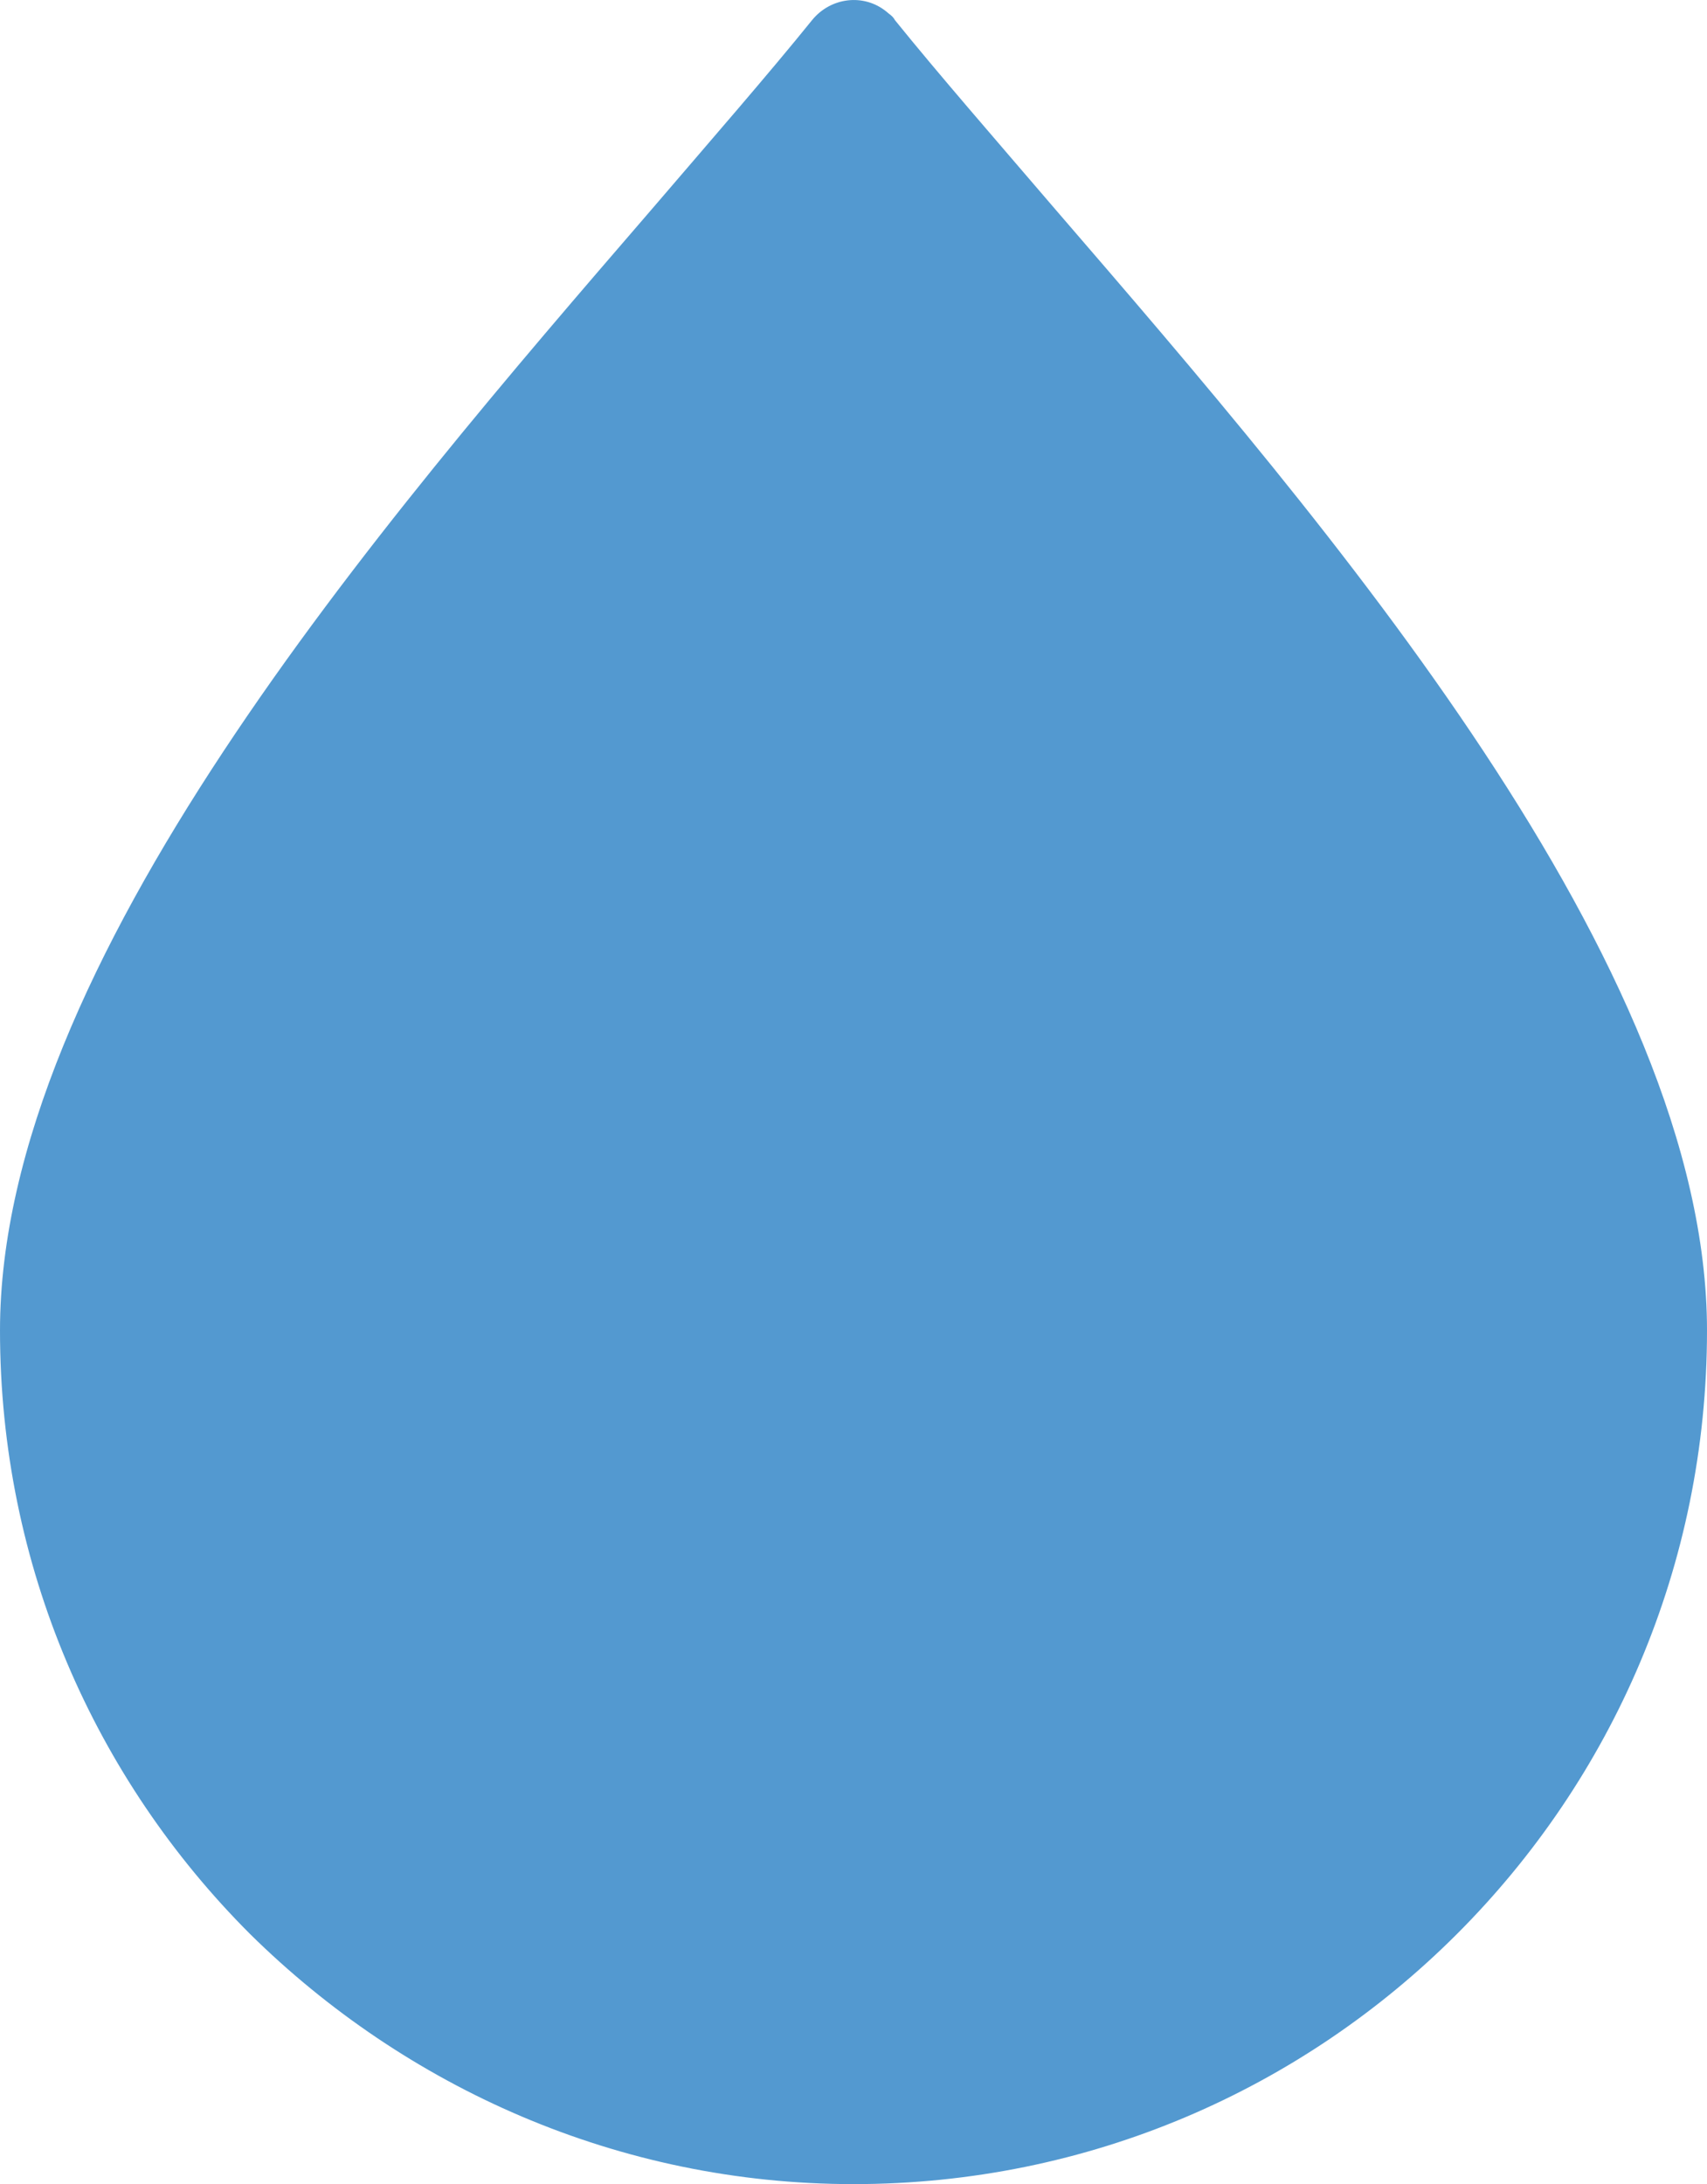
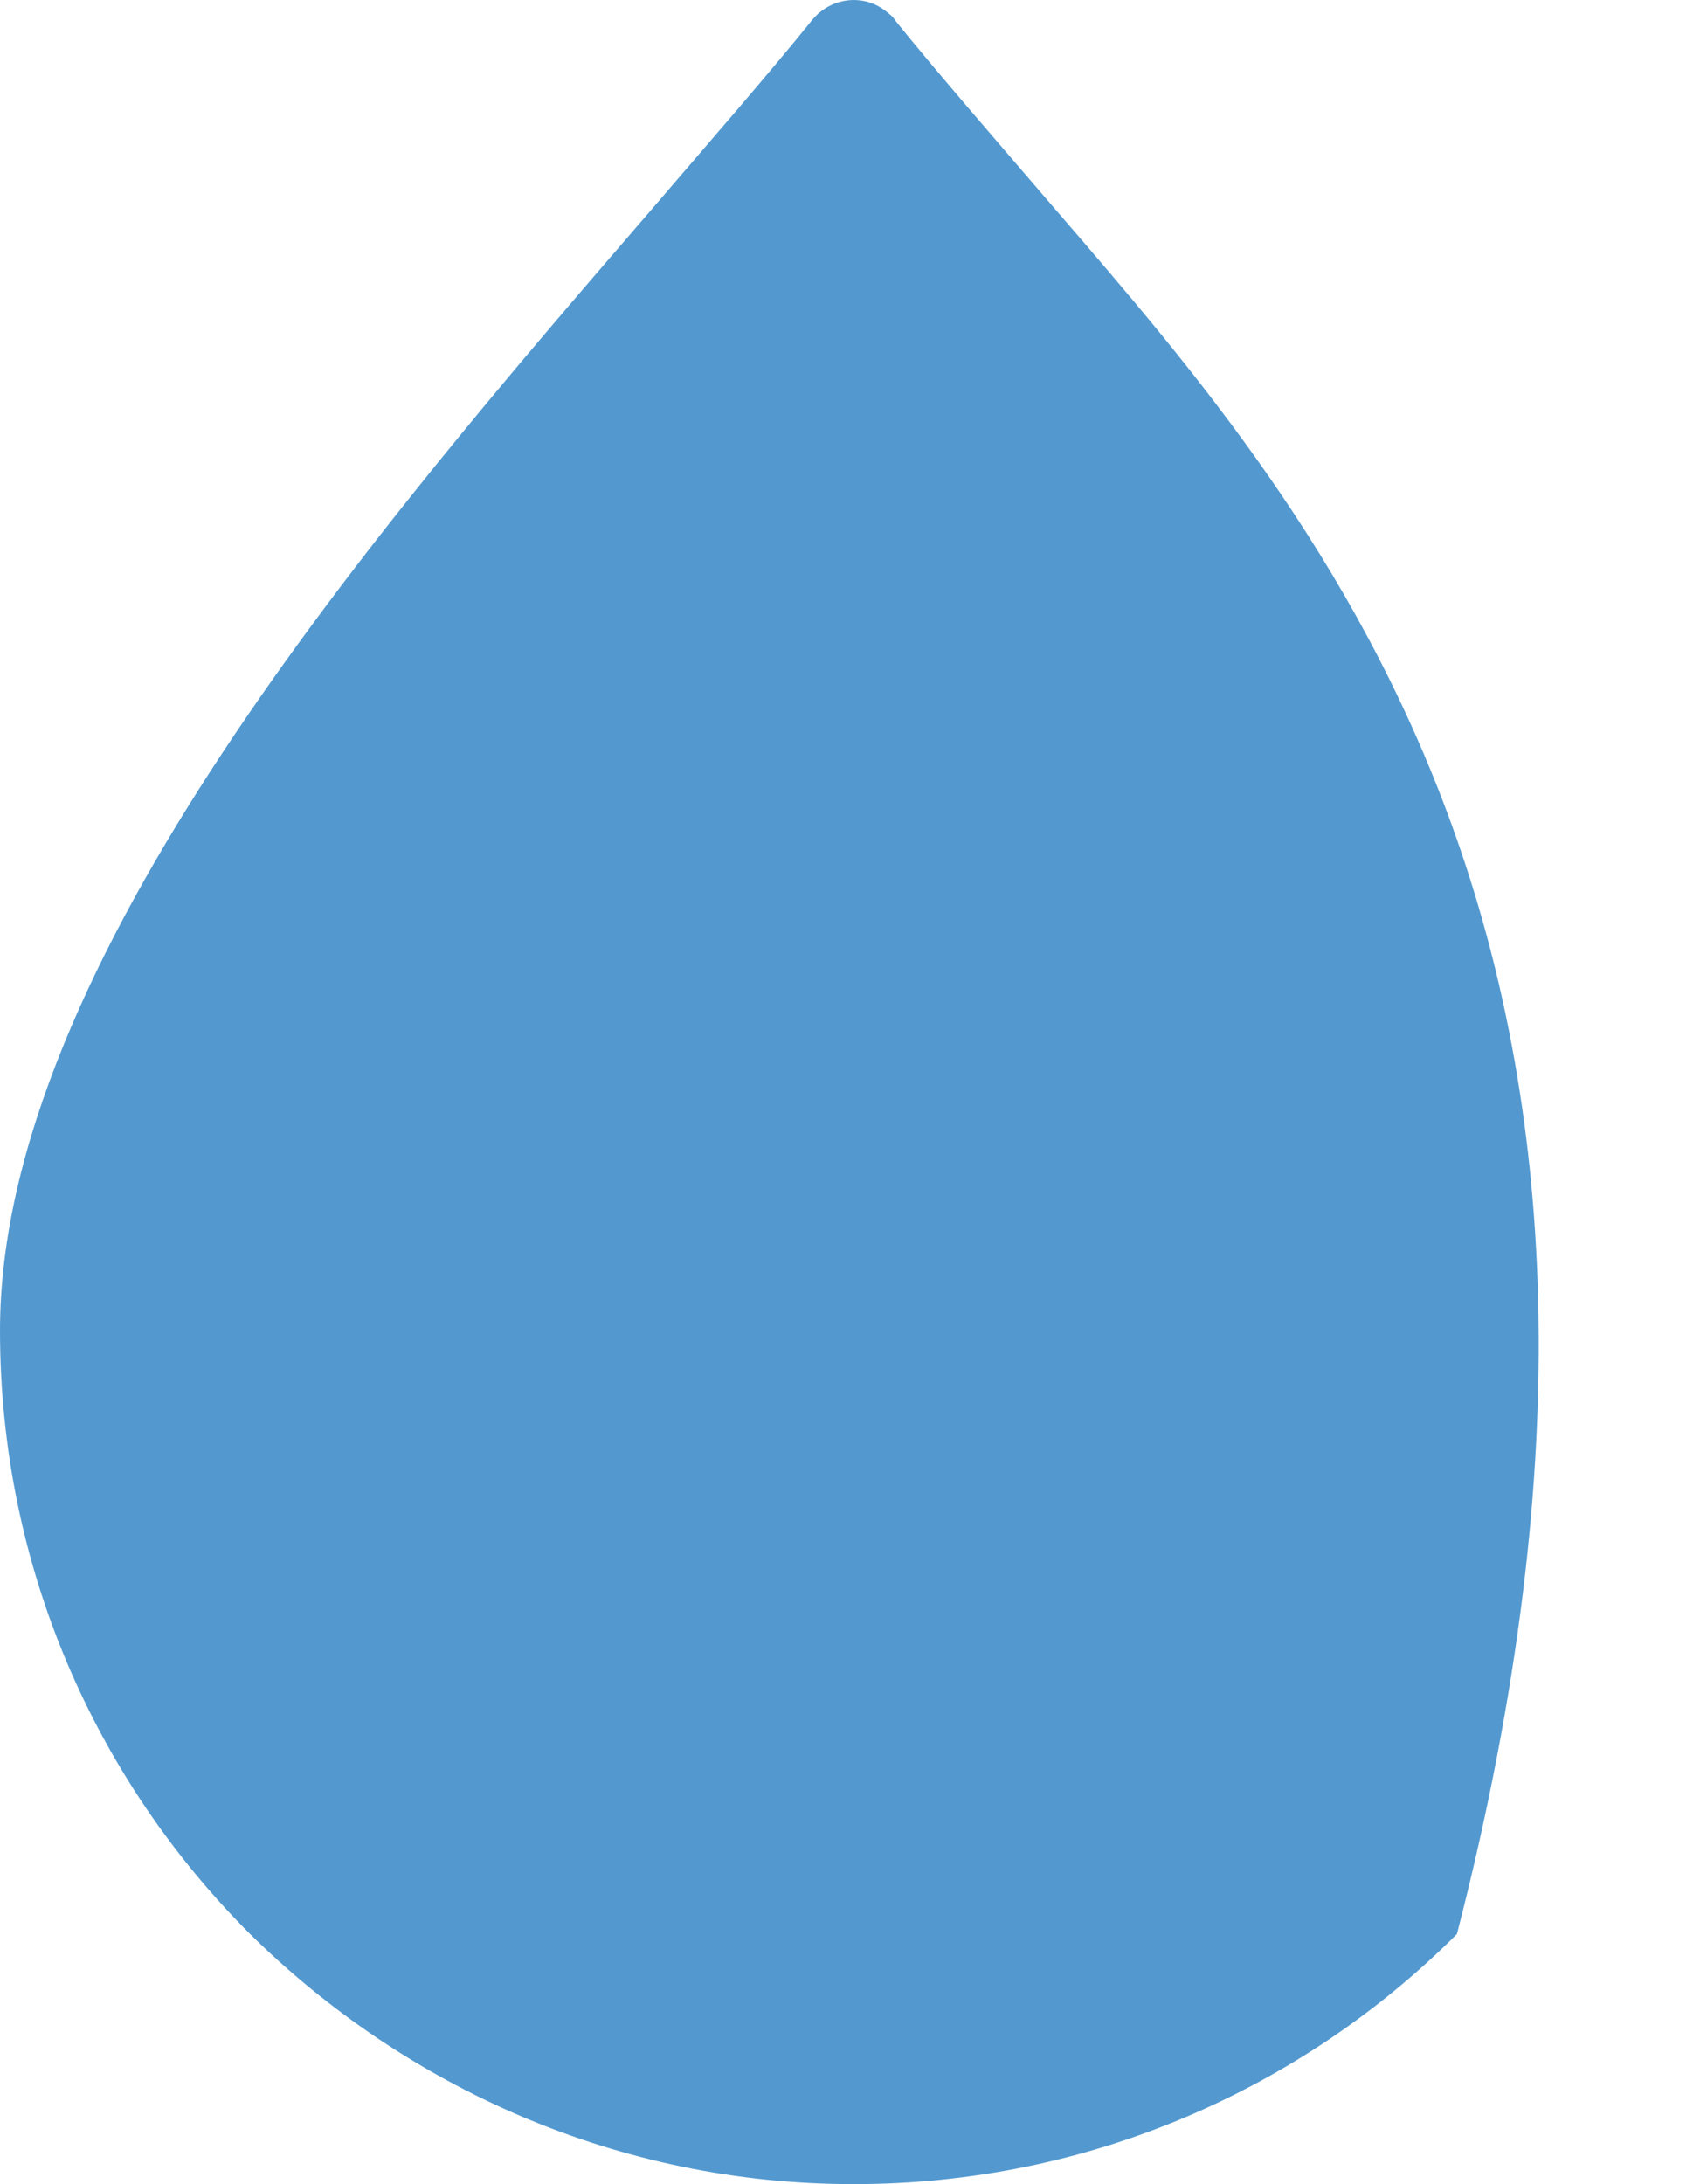
<svg xmlns="http://www.w3.org/2000/svg" version="1.1" id="Capa_1" x="0px" y="0px" viewBox="0 0 330.4 422.67" style="enable-background:new 0 0 330.4 422.67;" xml:space="preserve">
  <style type="text/css">
	.st0{fill:#5399D0;}
</style>
  <g>
    <g>
-       <path class="st0" d="M204.4,40.67c-12-14-22.8-26.4-31.2-36.8c-0.4-0.8-1.2-1.2-1.6-1.6c-4.4-3.6-10.8-2.8-14.4,1.6    c-8.4,10.4-19.2,22.8-31.2,36.8c-52.8,61.2-126,146-126,216.8c0,45.6,18.4,86.8,48.4,116.8c30,29.6,71.2,48.4,116.8,48.4    s86.8-18.4,116.8-48.4s48.4-71.2,48.4-116.8C330.4,186.67,257.2,101.87,204.4,40.67z" />
+       <path class="st0" d="M204.4,40.67c-12-14-22.8-26.4-31.2-36.8c-0.4-0.8-1.2-1.2-1.6-1.6c-4.4-3.6-10.8-2.8-14.4,1.6    c-8.4,10.4-19.2,22.8-31.2,36.8c-52.8,61.2-126,146-126,216.8c0,45.6,18.4,86.8,48.4,116.8c30,29.6,71.2,48.4,116.8,48.4    s86.8-18.4,116.8-48.4C330.4,186.67,257.2,101.87,204.4,40.67z" />
    </g>
  </g>
</svg>